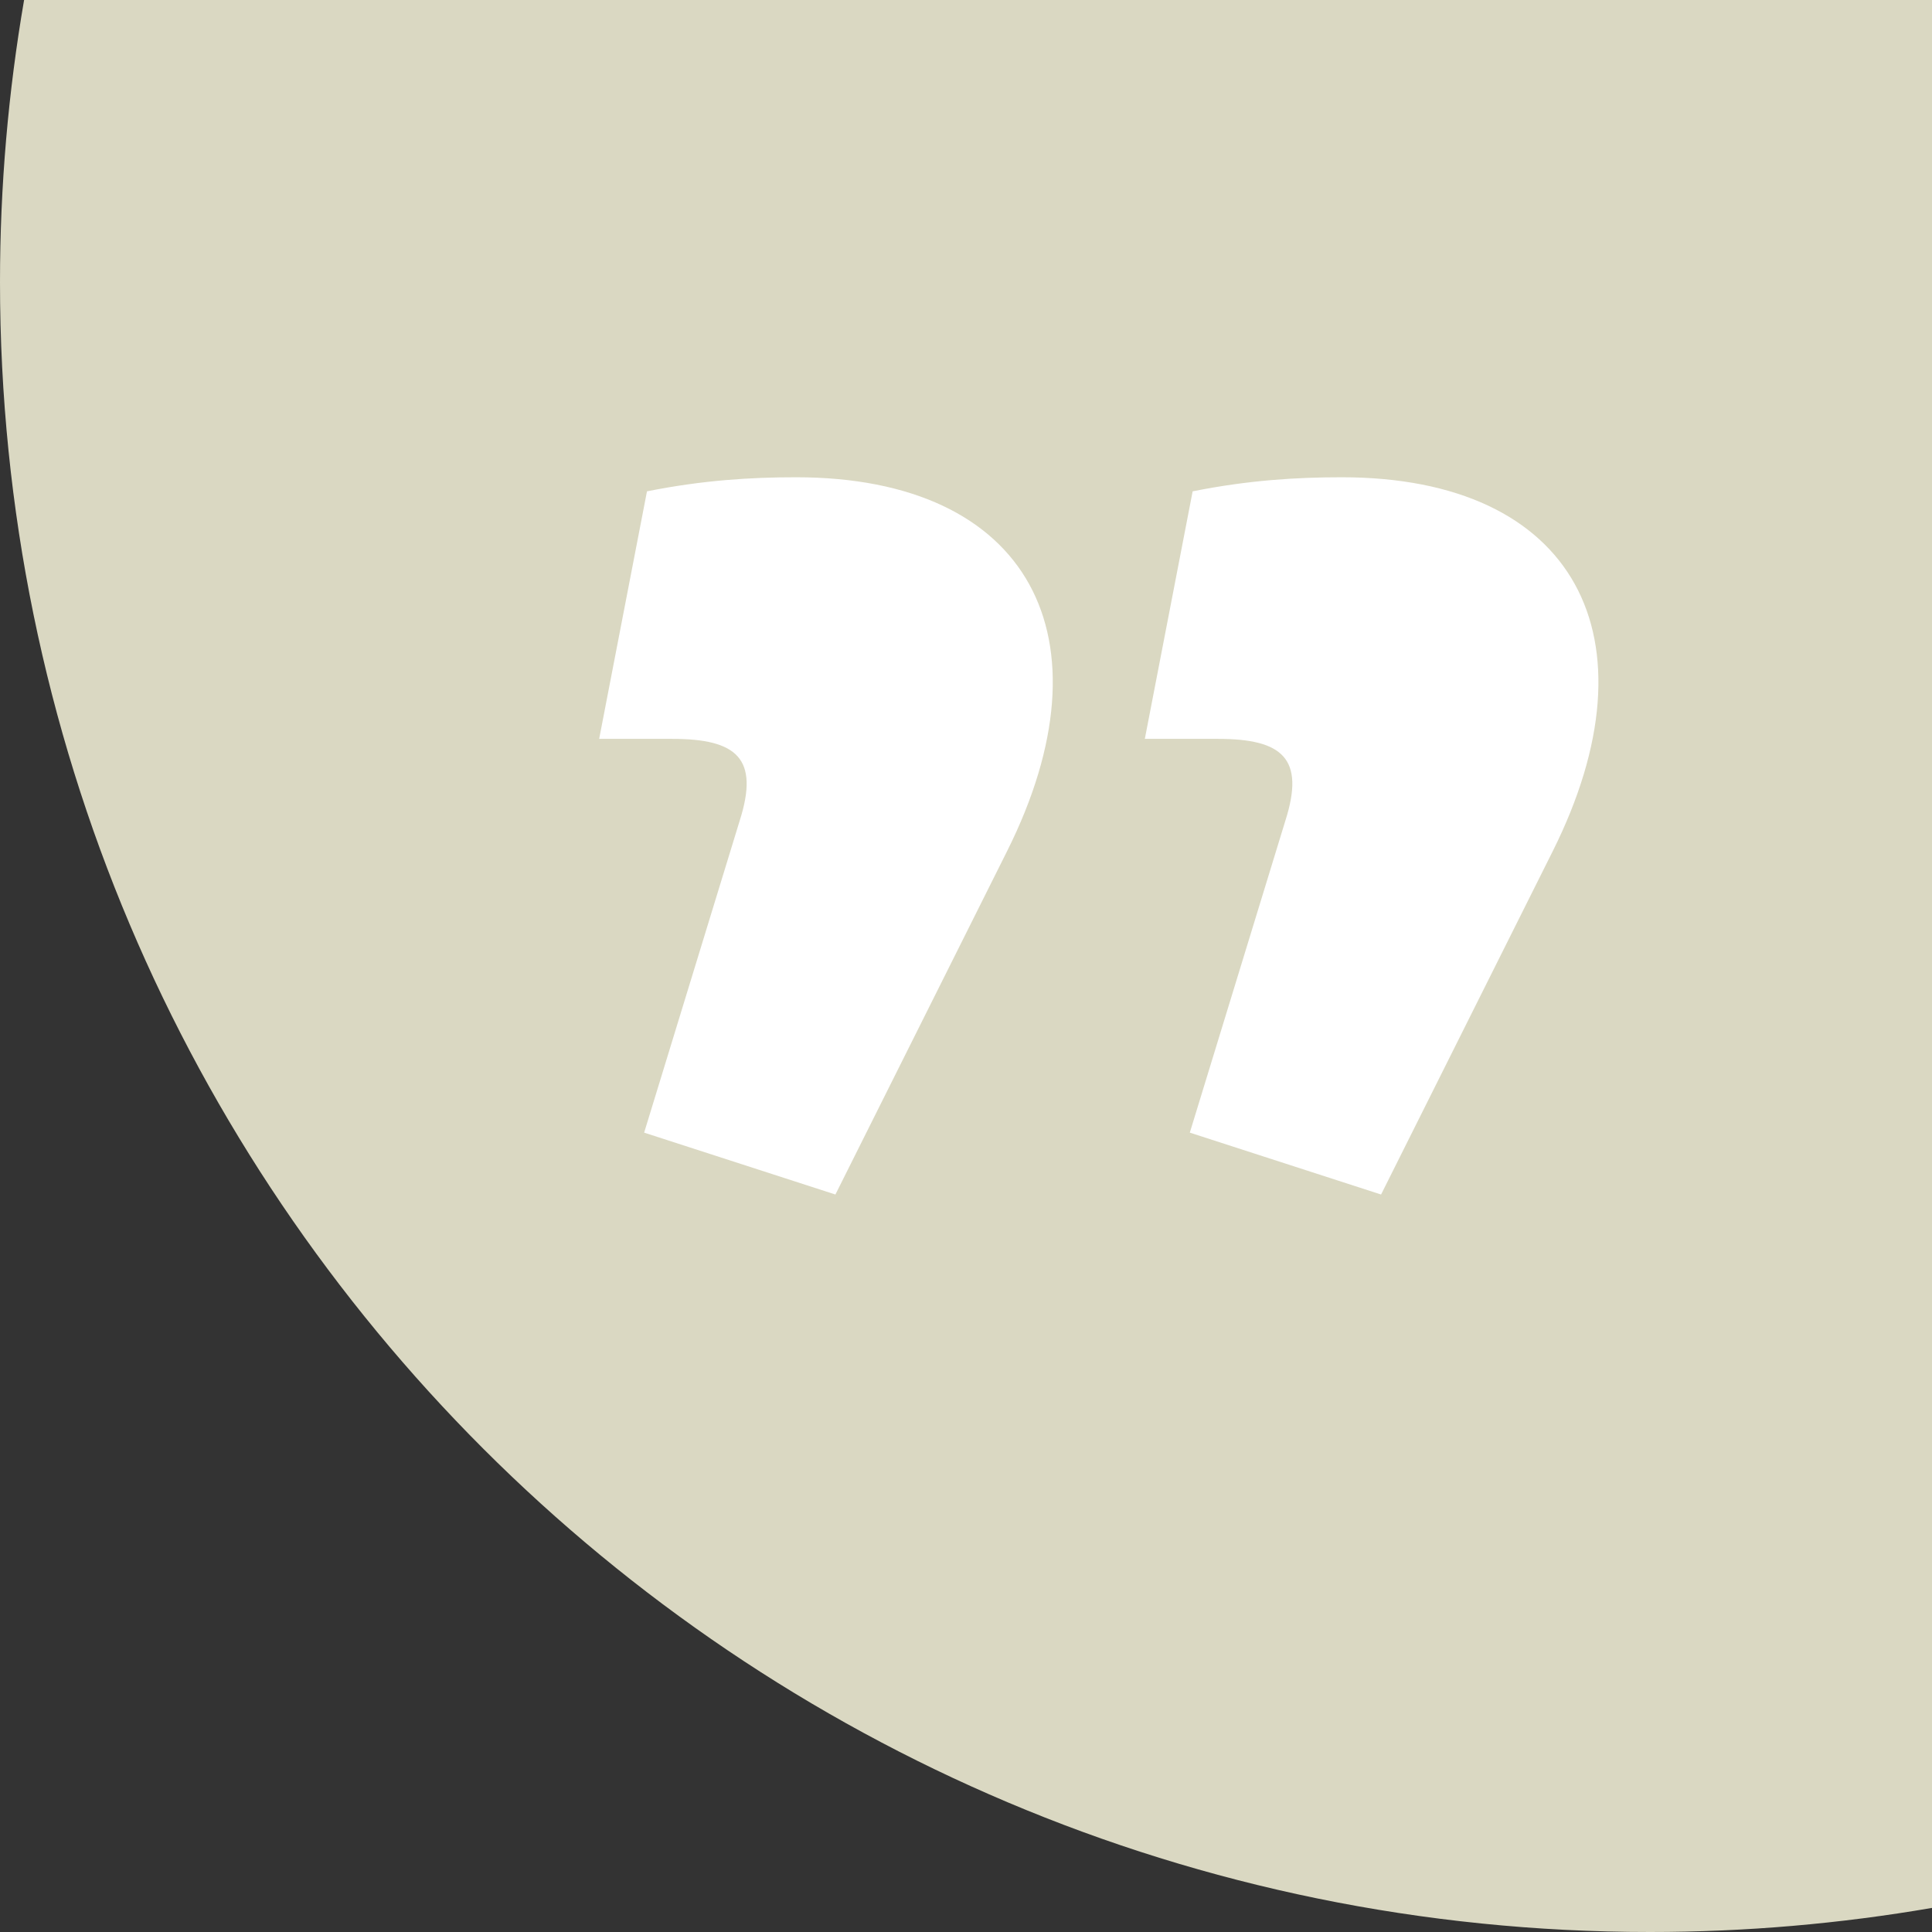
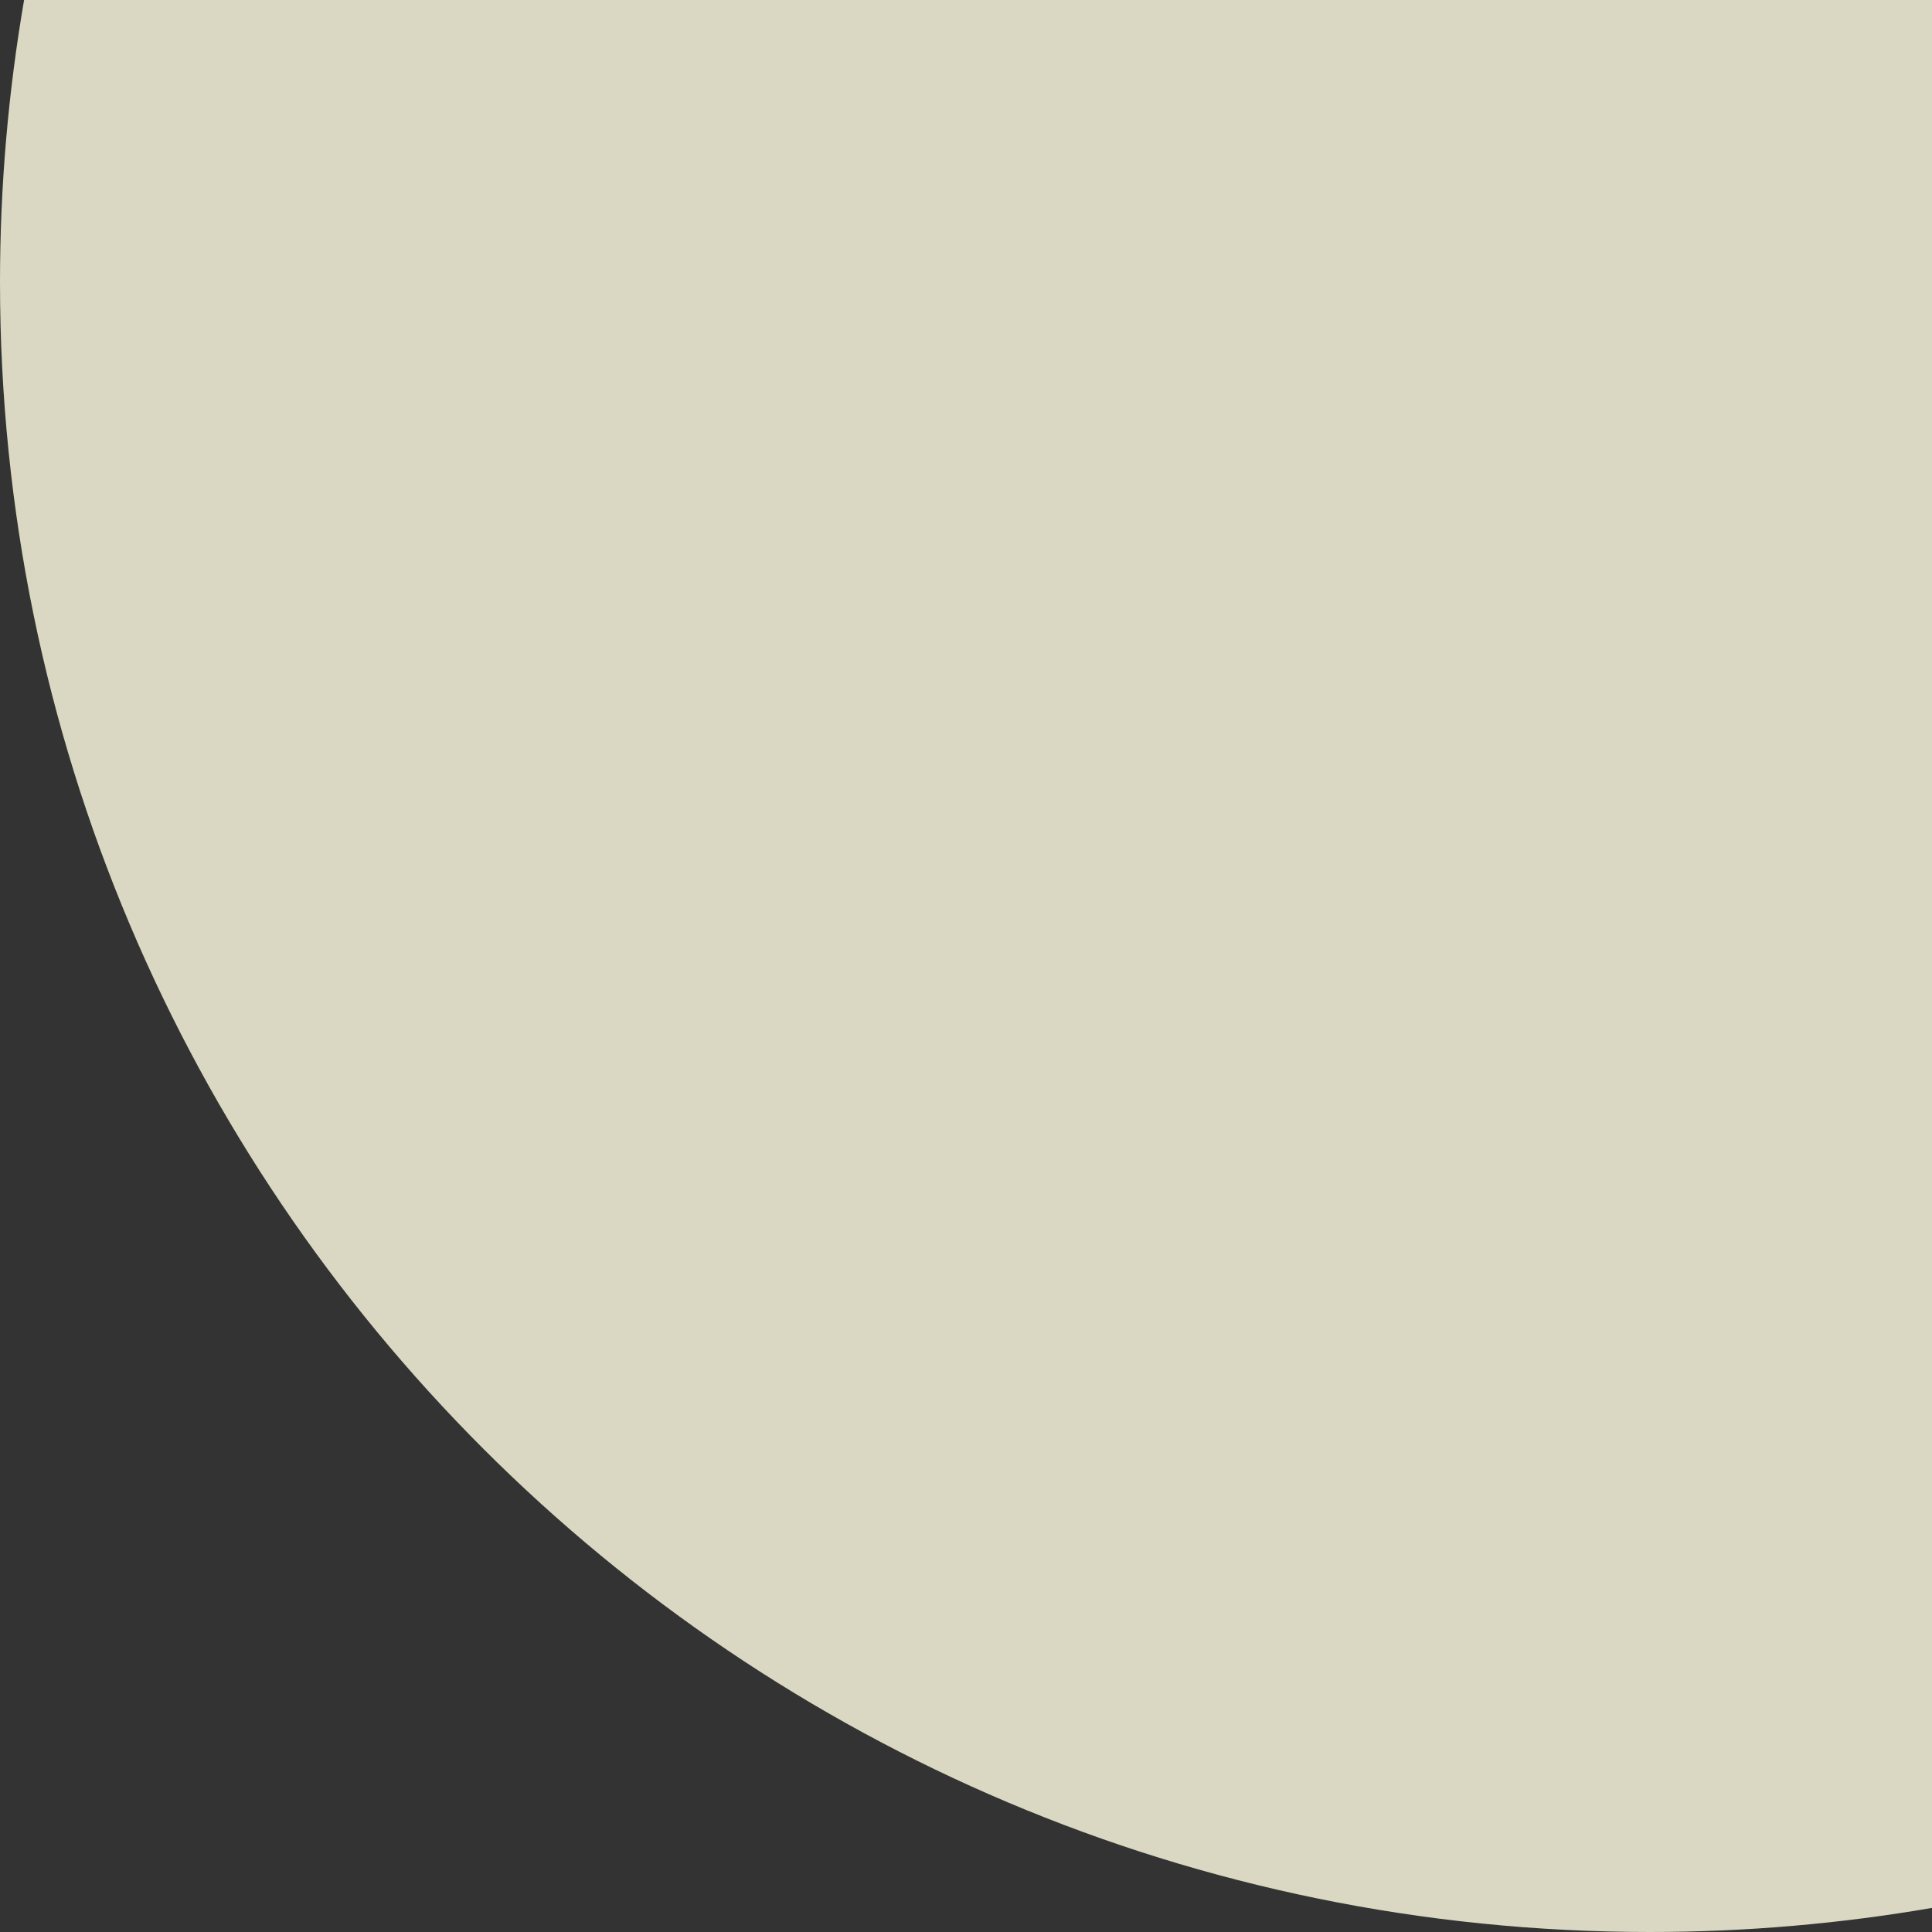
<svg xmlns="http://www.w3.org/2000/svg" id="Layer_2" data-name="Layer 2" viewBox="0 0 320 320">
  <rect x="0" y="0" width="320" height="320" fill="#333333" stroke="none" />
  <defs>
    <style>
      .cls-1 {
        fill: #fff;
      }

      .cls-2 {
        fill: #dad8c2;
      }
    </style>
  </defs>
  <g id="Layer_1-2" data-name="Layer 1">
    <path class="cls-2" d="M320,0H3.99C1.38,15.18,0,30.78,0,46.71,0,197.64,122.36,320,273.29,320c15.93,0,31.53-1.38,46.71-3.99V0Z" />
-     <path class="cls-1" d="M138.37,197.85l-31.68-10.25,15.84-51.71c3.26-10.25-.47-13.51-11.18-13.51h-12.11l7.92-41c9.32-1.86,17.24-2.33,24.69-2.33,38.67,0,52.65,26.56,34.94,61.96l-28.42,56.84Zm90.38,0l-31.68-10.25,15.84-51.71c3.26-10.25-.47-13.51-11.18-13.51h-12.11l7.92-41c9.32-1.86,17.24-2.33,24.69-2.33,38.67,0,52.64,26.56,34.94,61.96l-28.42,56.84Z" />
  </g>
</svg>